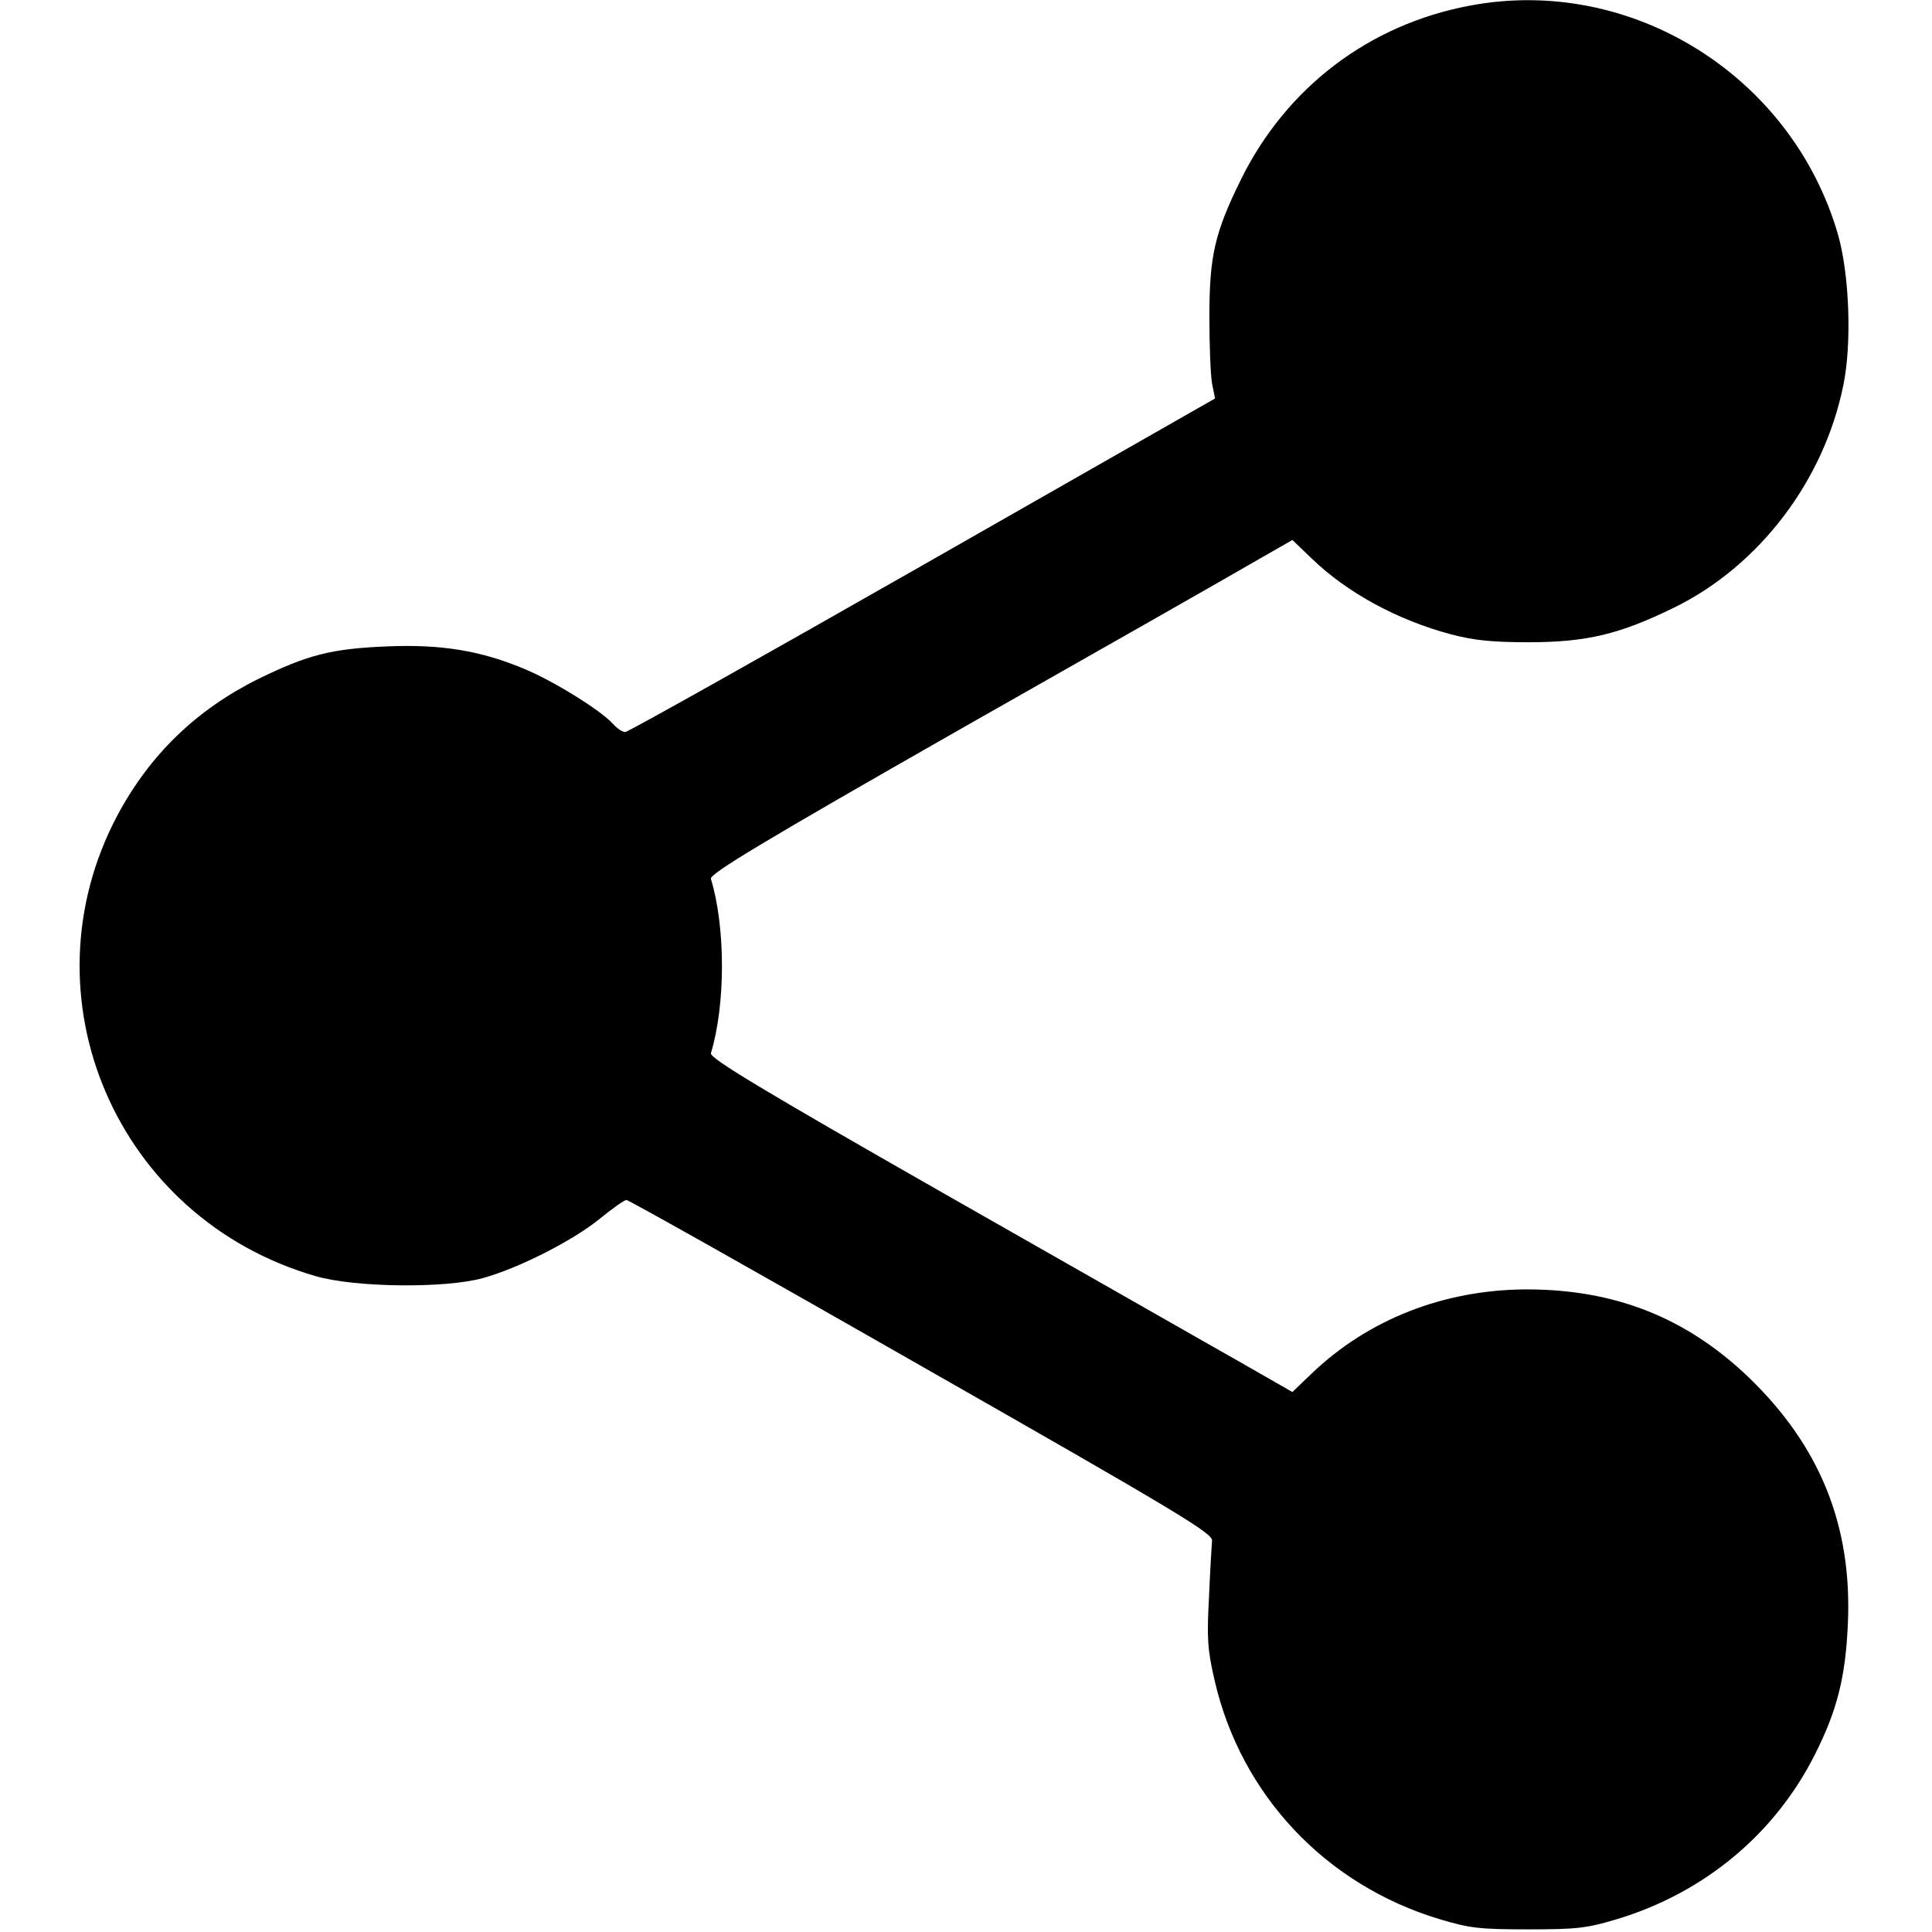
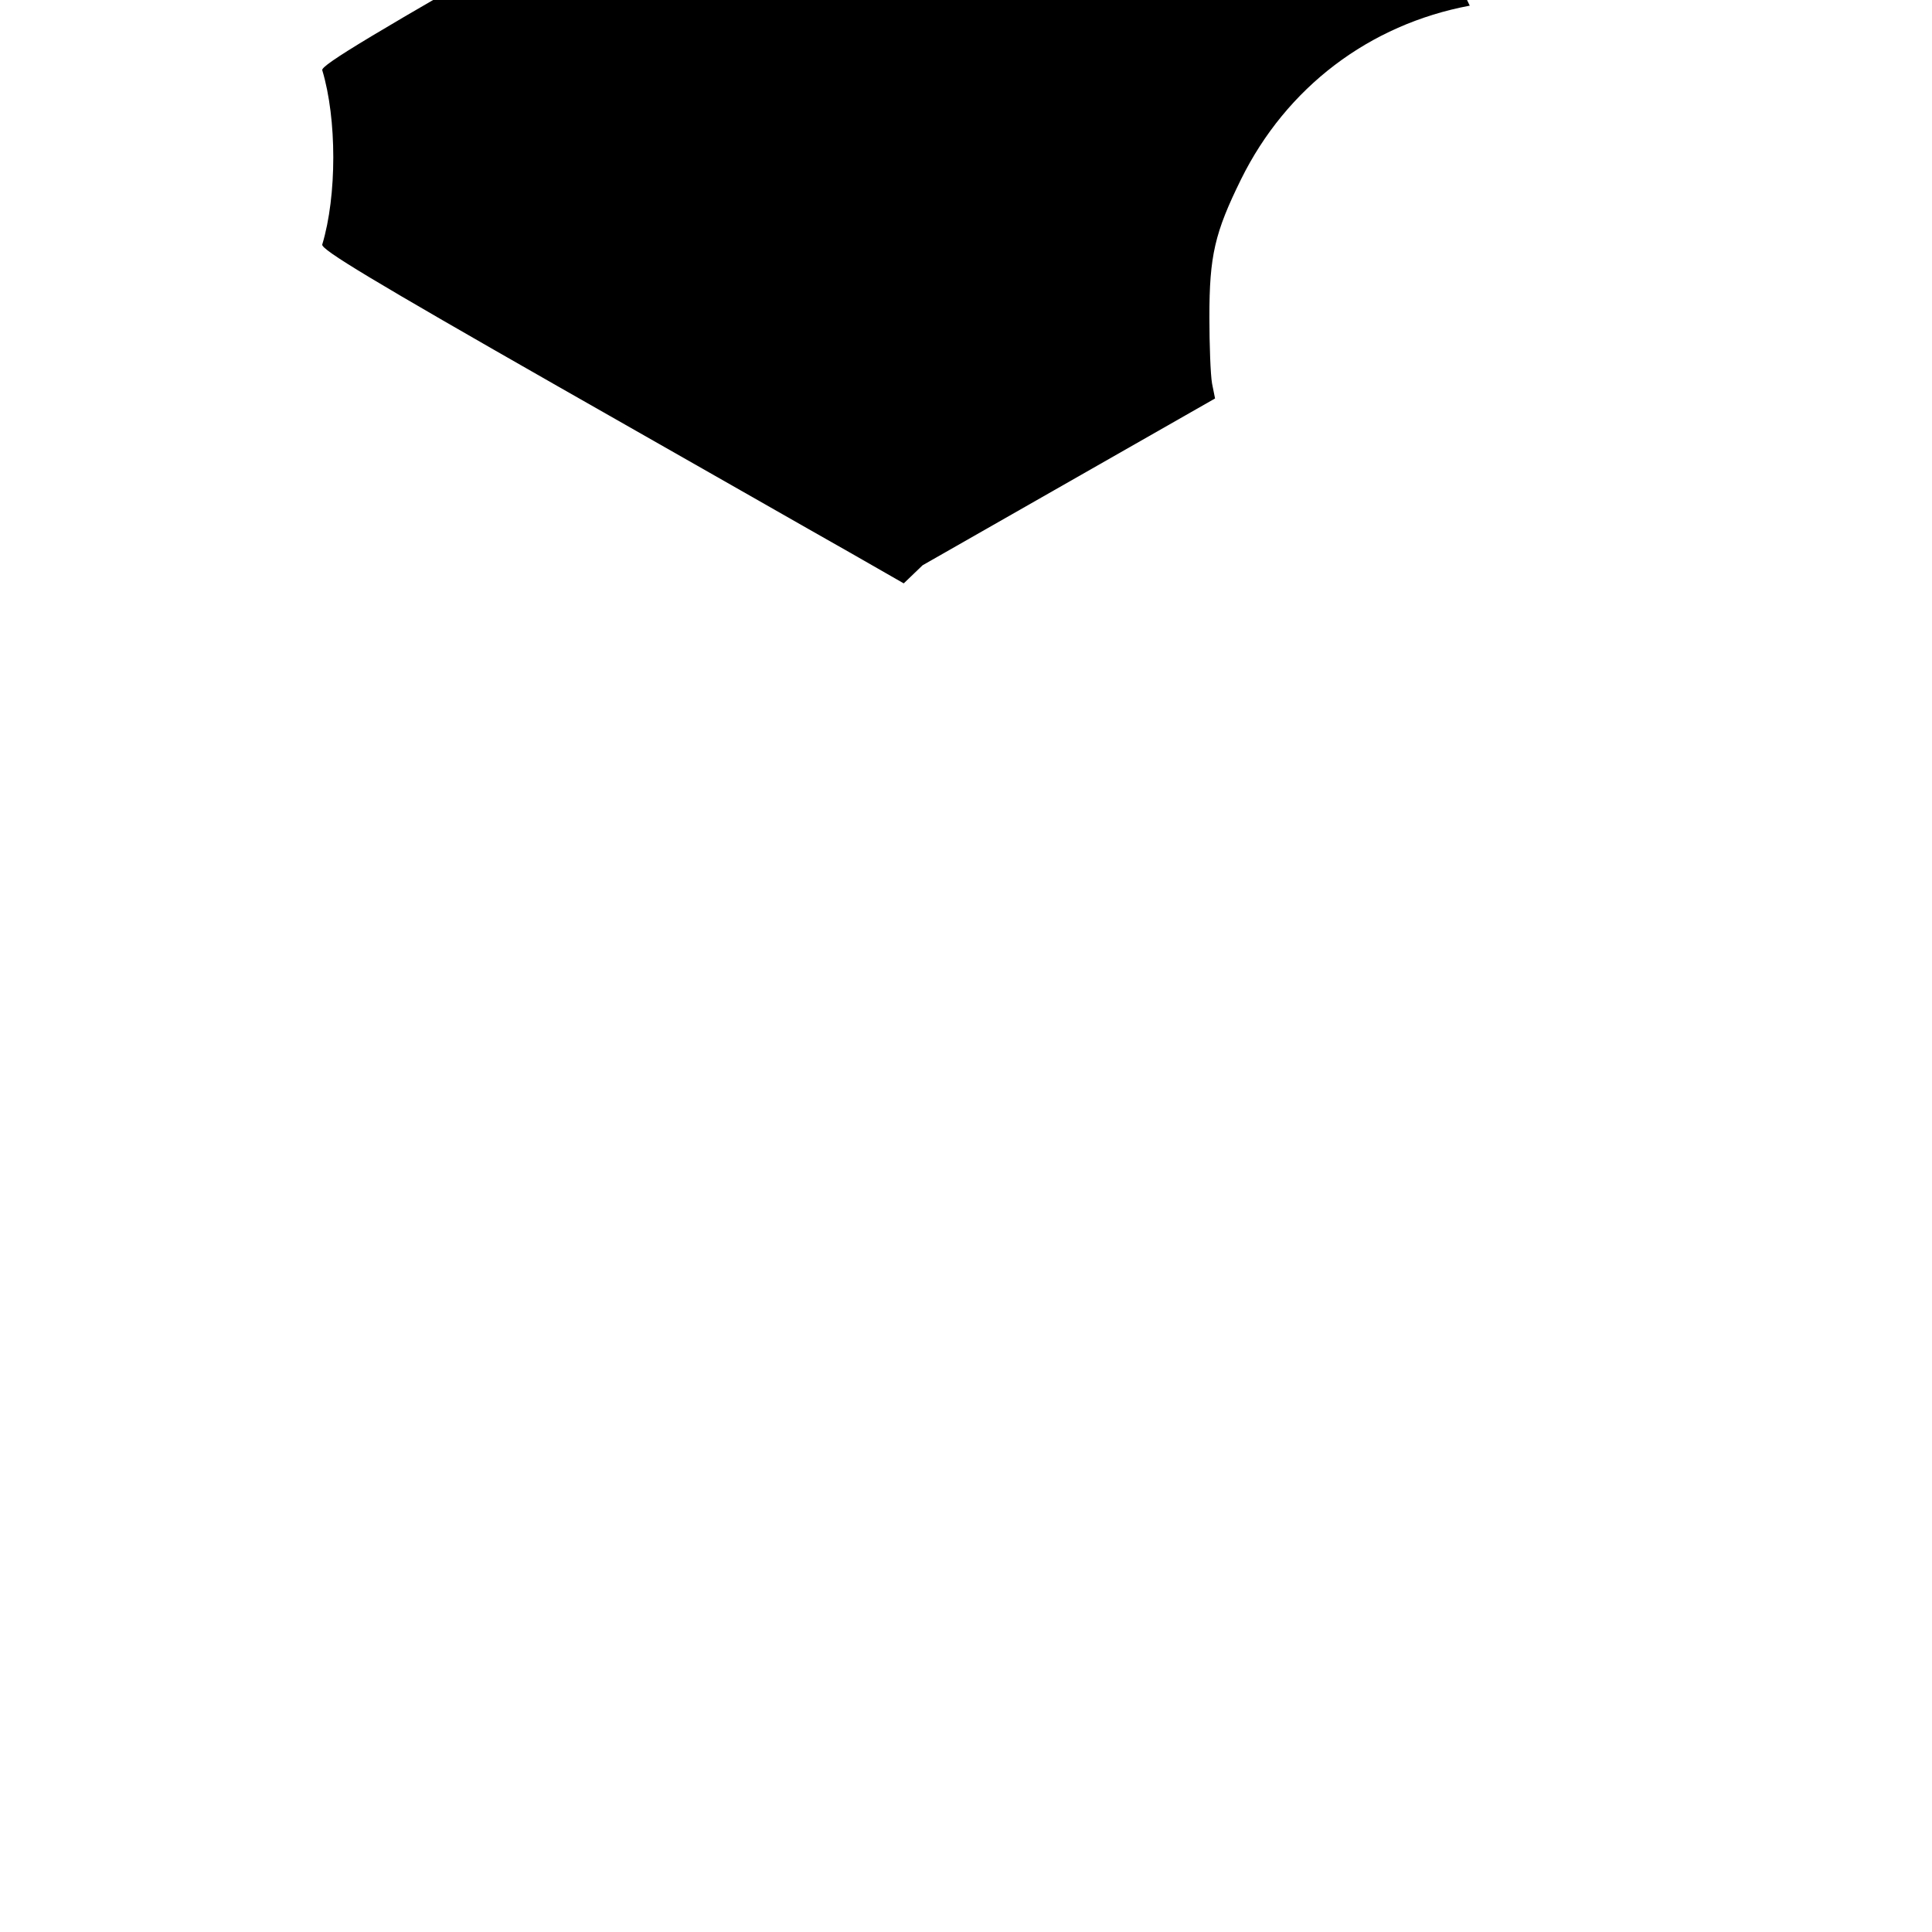
<svg xmlns="http://www.w3.org/2000/svg" version="1.0" width="512pt" height="512pt" viewBox="0 0 512 512" preserveAspectRatio="xMidYMid meet">
  <g transform="translate(0,512) scale(0.1,-0.1)" fill="#000000" stroke="none">
-     <path d="M3895 5105 c-267 -50 -486 -217 -606 -460 -70 -142 -84 -203 -84 -365 0 -74 3 -153 7 -176 l8 -40 -775 -442 c-426 -243 -781 -442 -788 -442 -8 0 -22 10 -33 22 -31 35 -158 114 -236 146 -115 48 -220 65 -362 59 -147 -6 -210 -22 -341 -86 -165 -82 -288 -201 -374 -362 -255 -481 -2 -1069 526 -1221 103 -30 342 -33 443 -5 94 26 236 98 308 156 34 28 67 51 72 51 6 0 358 -198 783 -441 679 -387 772 -443 769 -462 -1 -12 -5 -79 -8 -149 -6 -110 -4 -140 15 -222 70 -303 294 -541 596 -632 80 -24 106 -27 235 -27 129 0 155 3 235 27 232 70 419 226 525 437 58 115 81 204 87 345 12 261 -74 473 -265 656 -165 157 -353 231 -587 231 -220 -1 -420 -80 -570 -224 l-50 -48 -145 83 c-80 45 -428 244 -773 440 -491 280 -627 362 -623 375 39 129 39 333 0 462 -4 13 137 98 658 395 365 207 713 405 773 440 l110 63 50 -48 c95 -92 228 -164 370 -202 61 -16 109 -21 205 -21 155 0 242 21 387 92 226 111 397 337 448 589 23 111 16 294 -14 399 -122 422 -549 688 -976 607z" />
+     <path d="M3895 5105 c-267 -50 -486 -217 -606 -460 -70 -142 -84 -203 -84 -365 0 -74 3 -153 7 -176 l8 -40 -775 -442 l-50 -48 -145 83 c-80 45 -428 244 -773 440 -491 280 -627 362 -623 375 39 129 39 333 0 462 -4 13 137 98 658 395 365 207 713 405 773 440 l110 63 50 -48 c95 -92 228 -164 370 -202 61 -16 109 -21 205 -21 155 0 242 21 387 92 226 111 397 337 448 589 23 111 16 294 -14 399 -122 422 -549 688 -976 607z" />
  </g>
</svg>